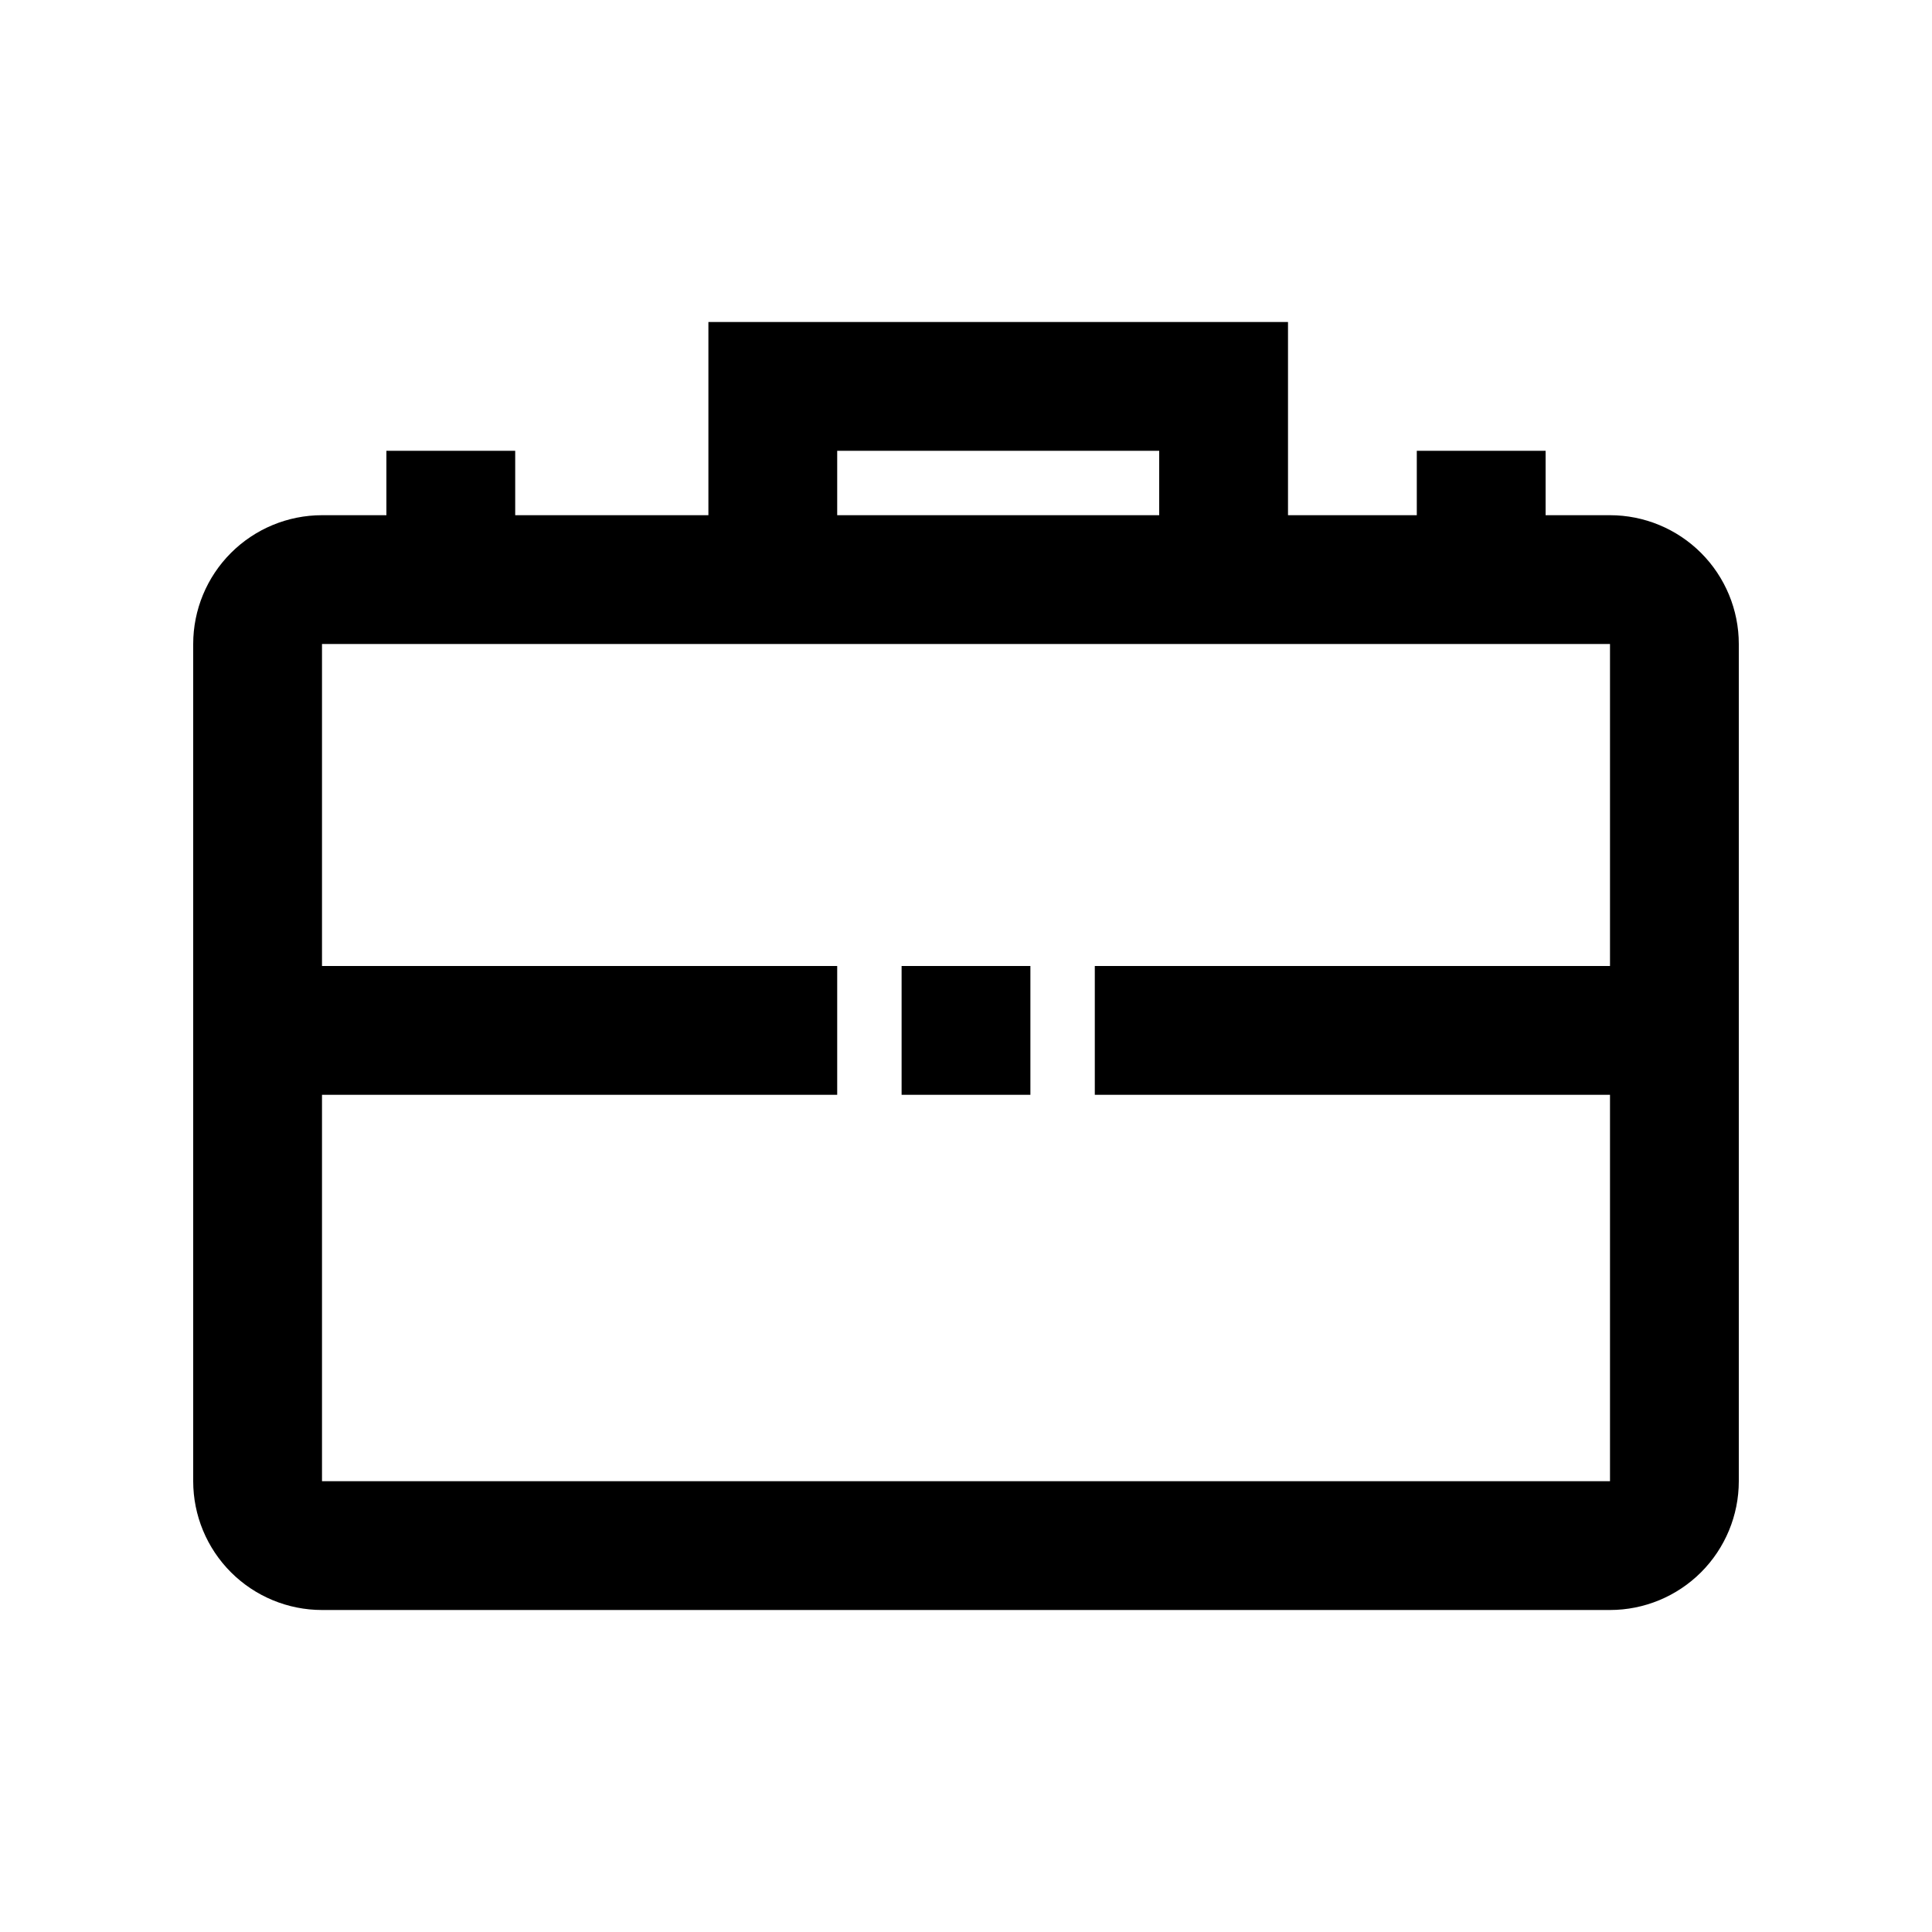
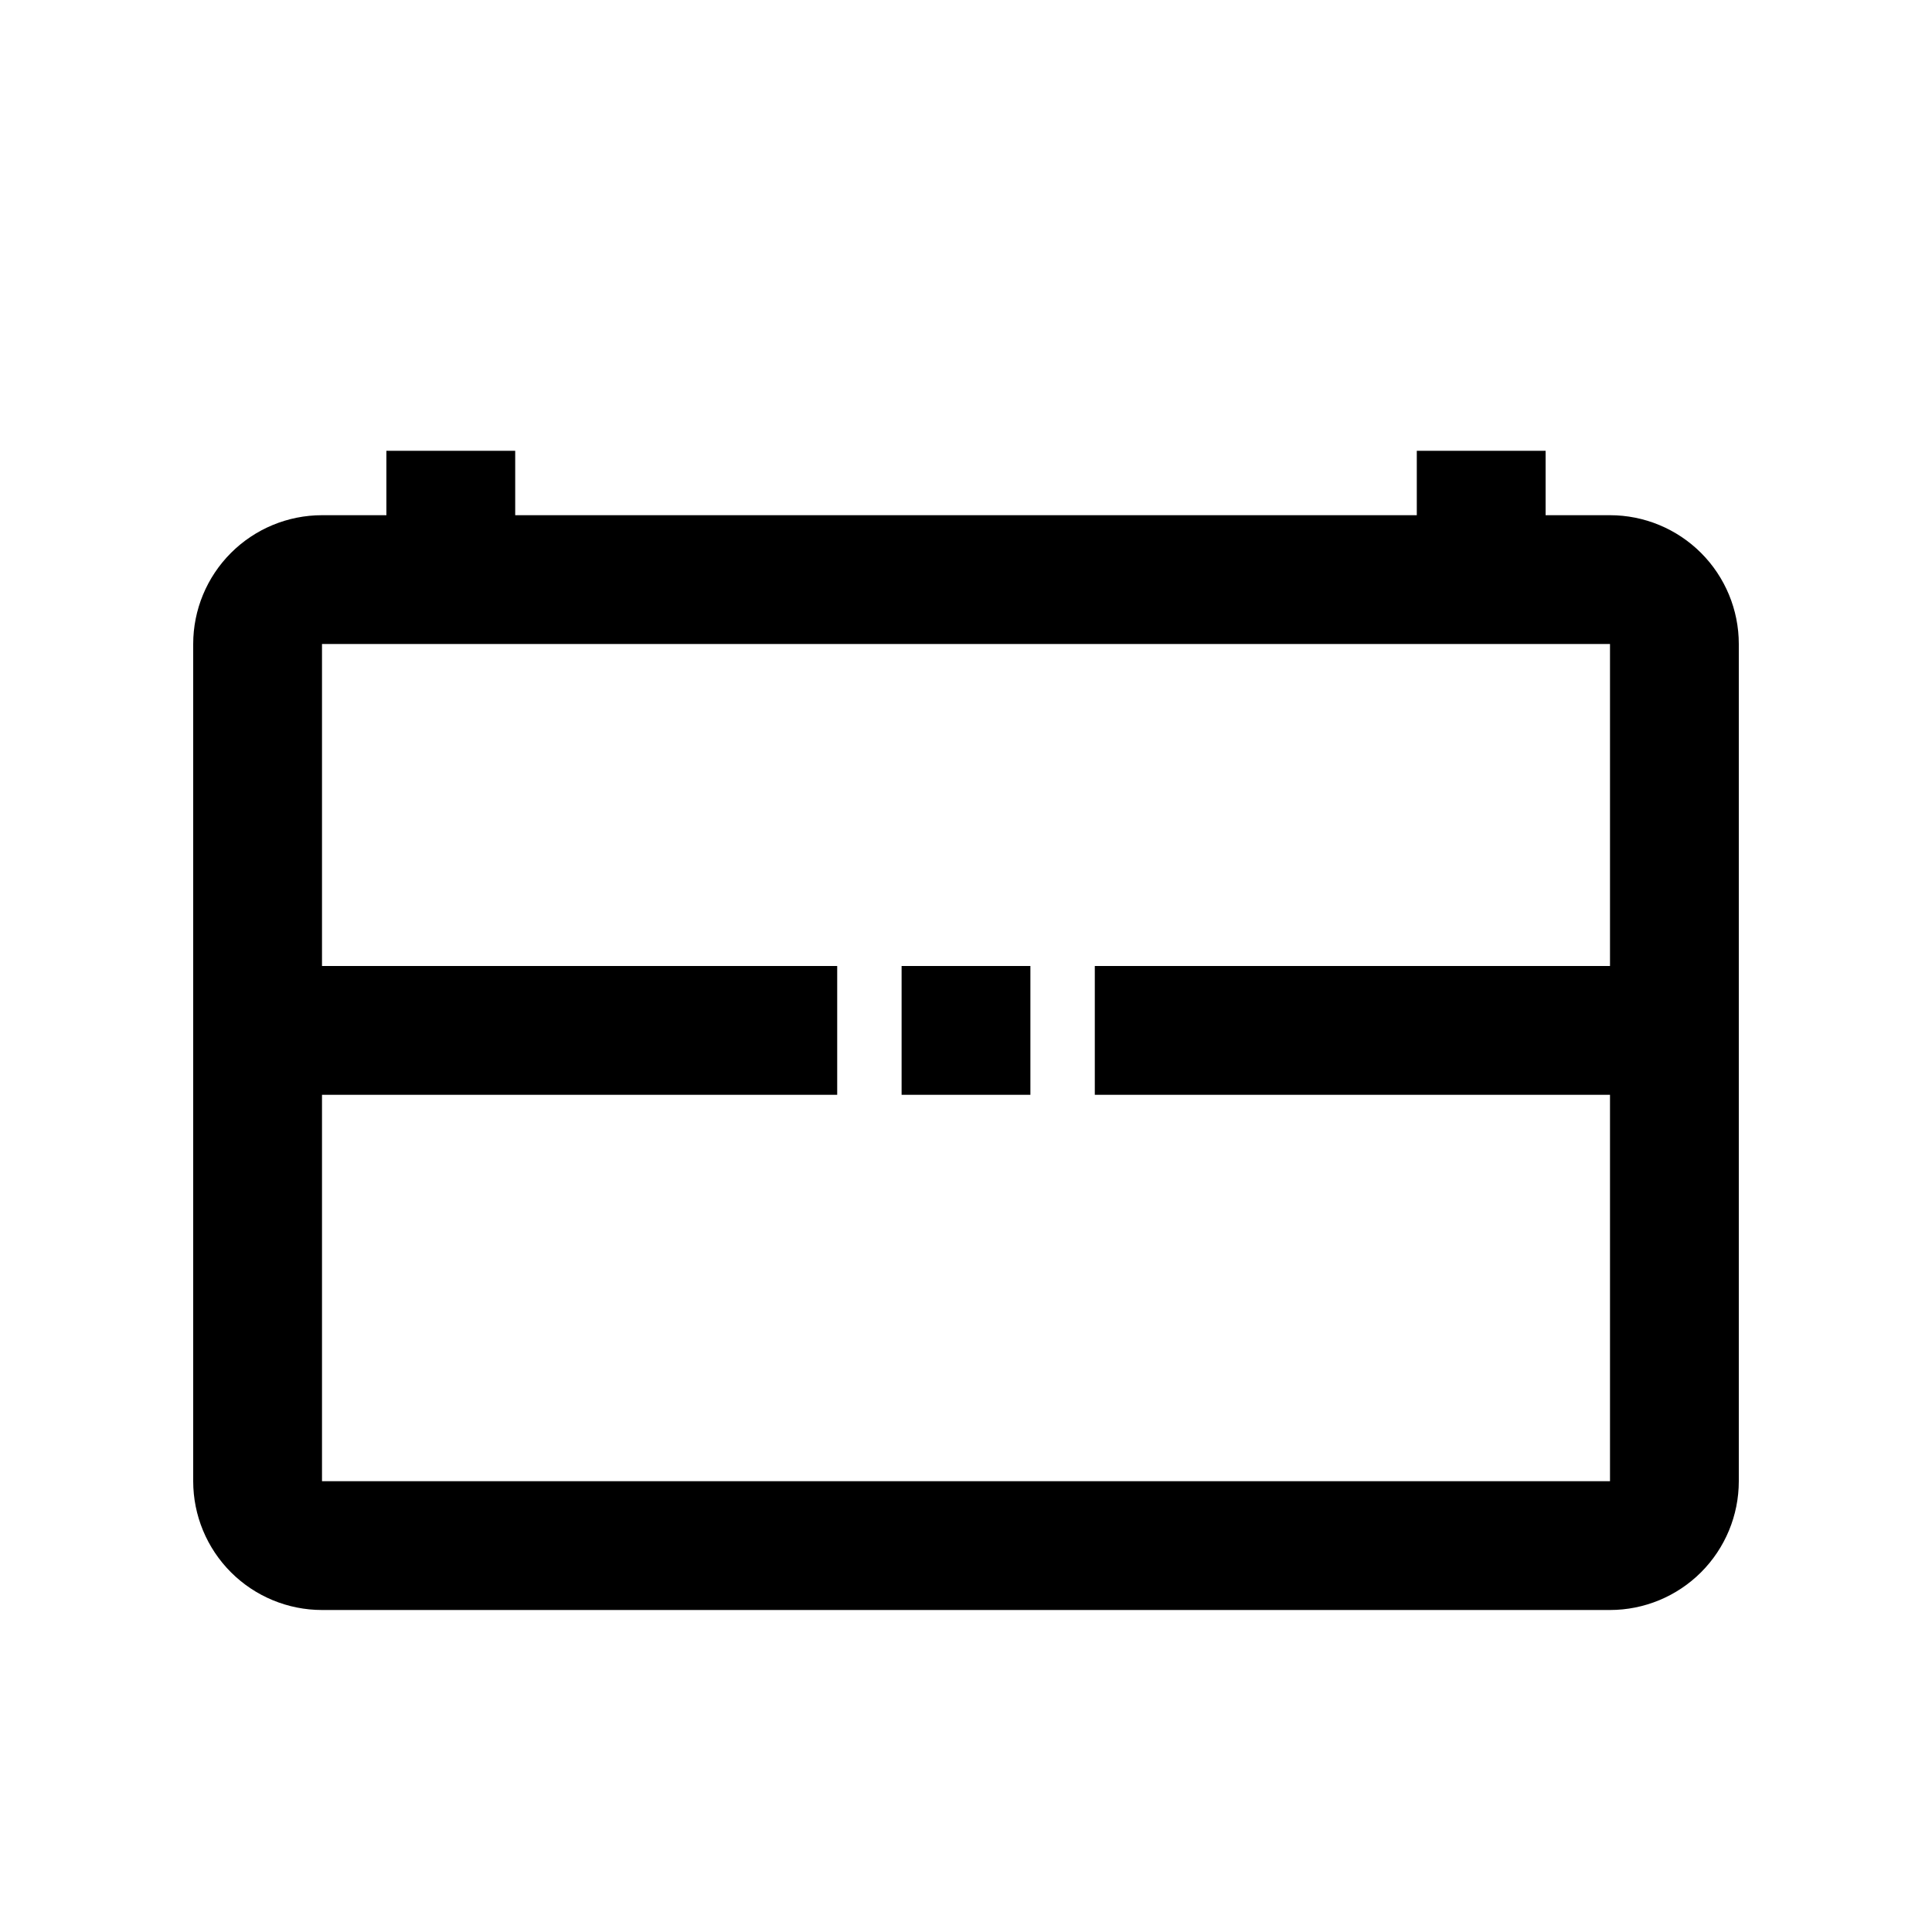
<svg xmlns="http://www.w3.org/2000/svg" width="30" height="30" viewBox="0 0 30 30" fill="none">
  <path d="M25 25H5C4.47 25 3.961 24.789 3.586 24.414C3.211 24.039 3 23.53 3 23V10C3 9.47 3.211 8.961 3.586 8.586C3.961 8.211 4.47 8 5 8H25C25.53 8 26.039 8.211 26.414 8.586C26.789 8.961 27 9.47 27 10V23C27 23.53 26.789 24.039 26.414 24.414C26.039 24.789 25.53 25 25 25ZM5 10V23H25V10H5Z" fill="black" />
-   <path d="M20 9H18V7H13V9H11V5H20V9Z" fill="black" />
  <path d="M13 15H4V17H13V15Z" fill="black" />
  <path d="M26 15H17V17H26V15Z" fill="black" />
  <path d="M16 15H14V17H16V15Z" fill="black" />
  <path d="M8 7H6V9H8V7Z" fill="black" />
  <path d="M24 7H22V9H24V7Z" fill="black" />
</svg>